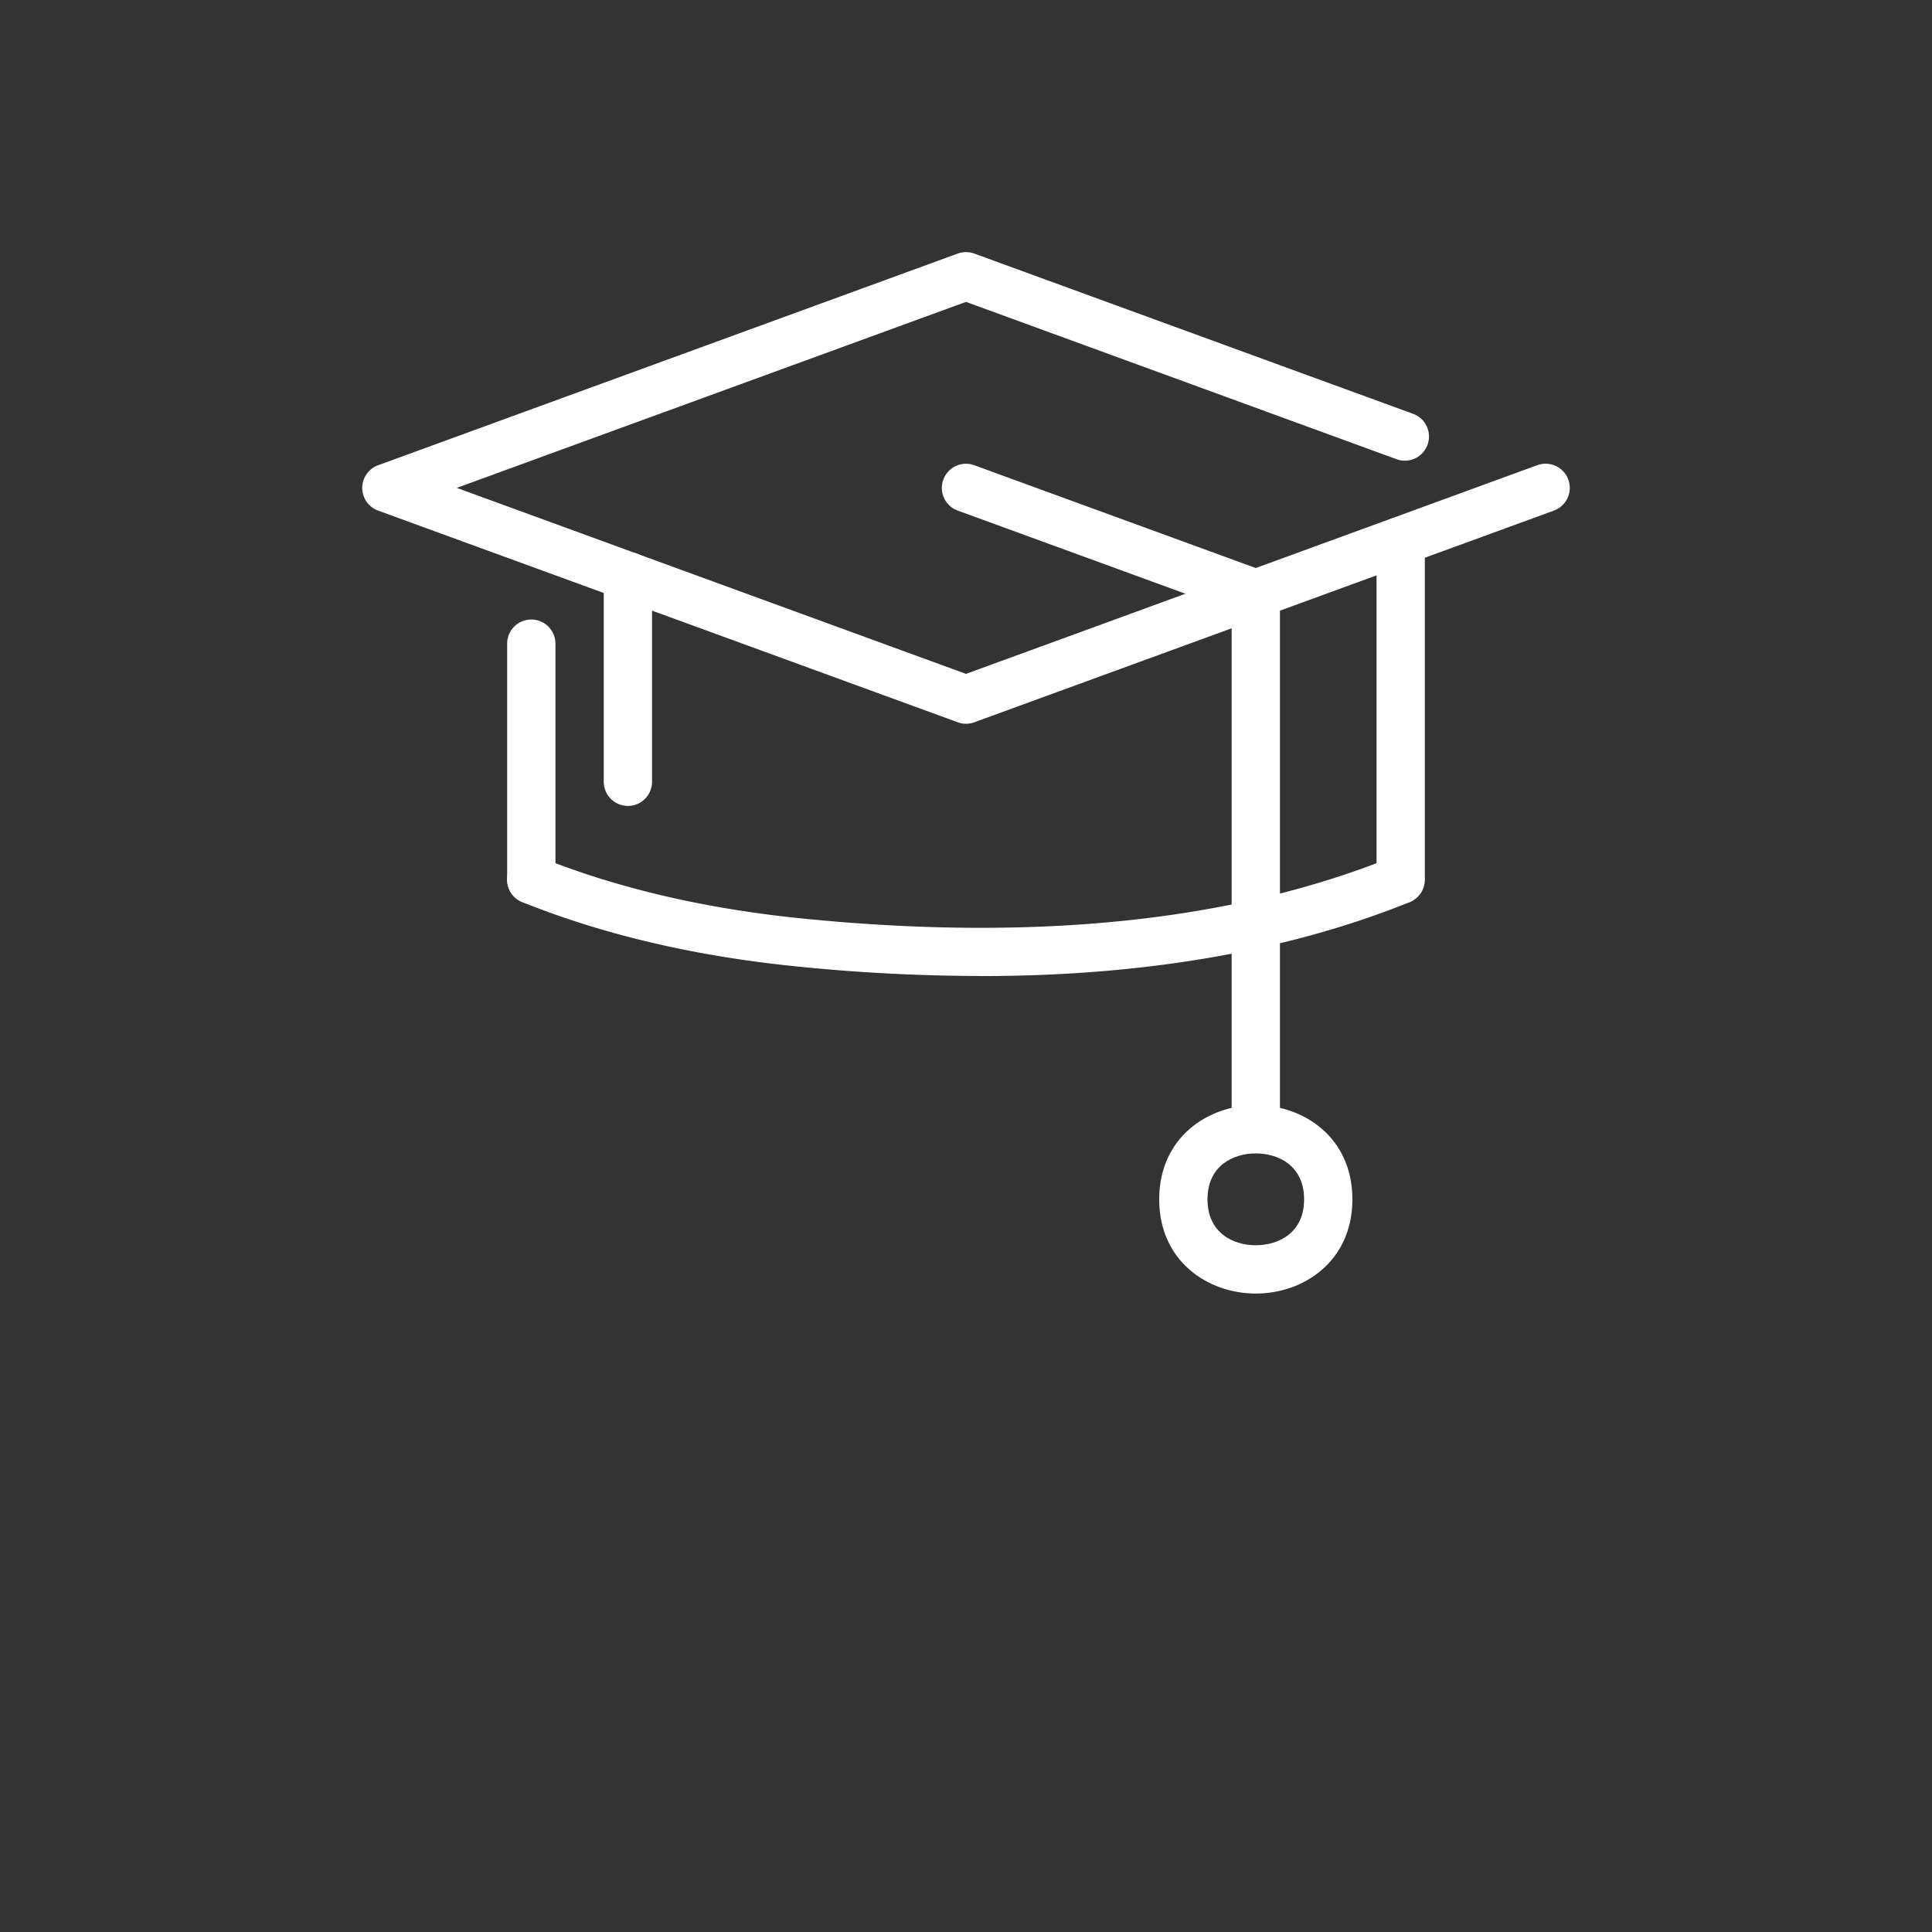
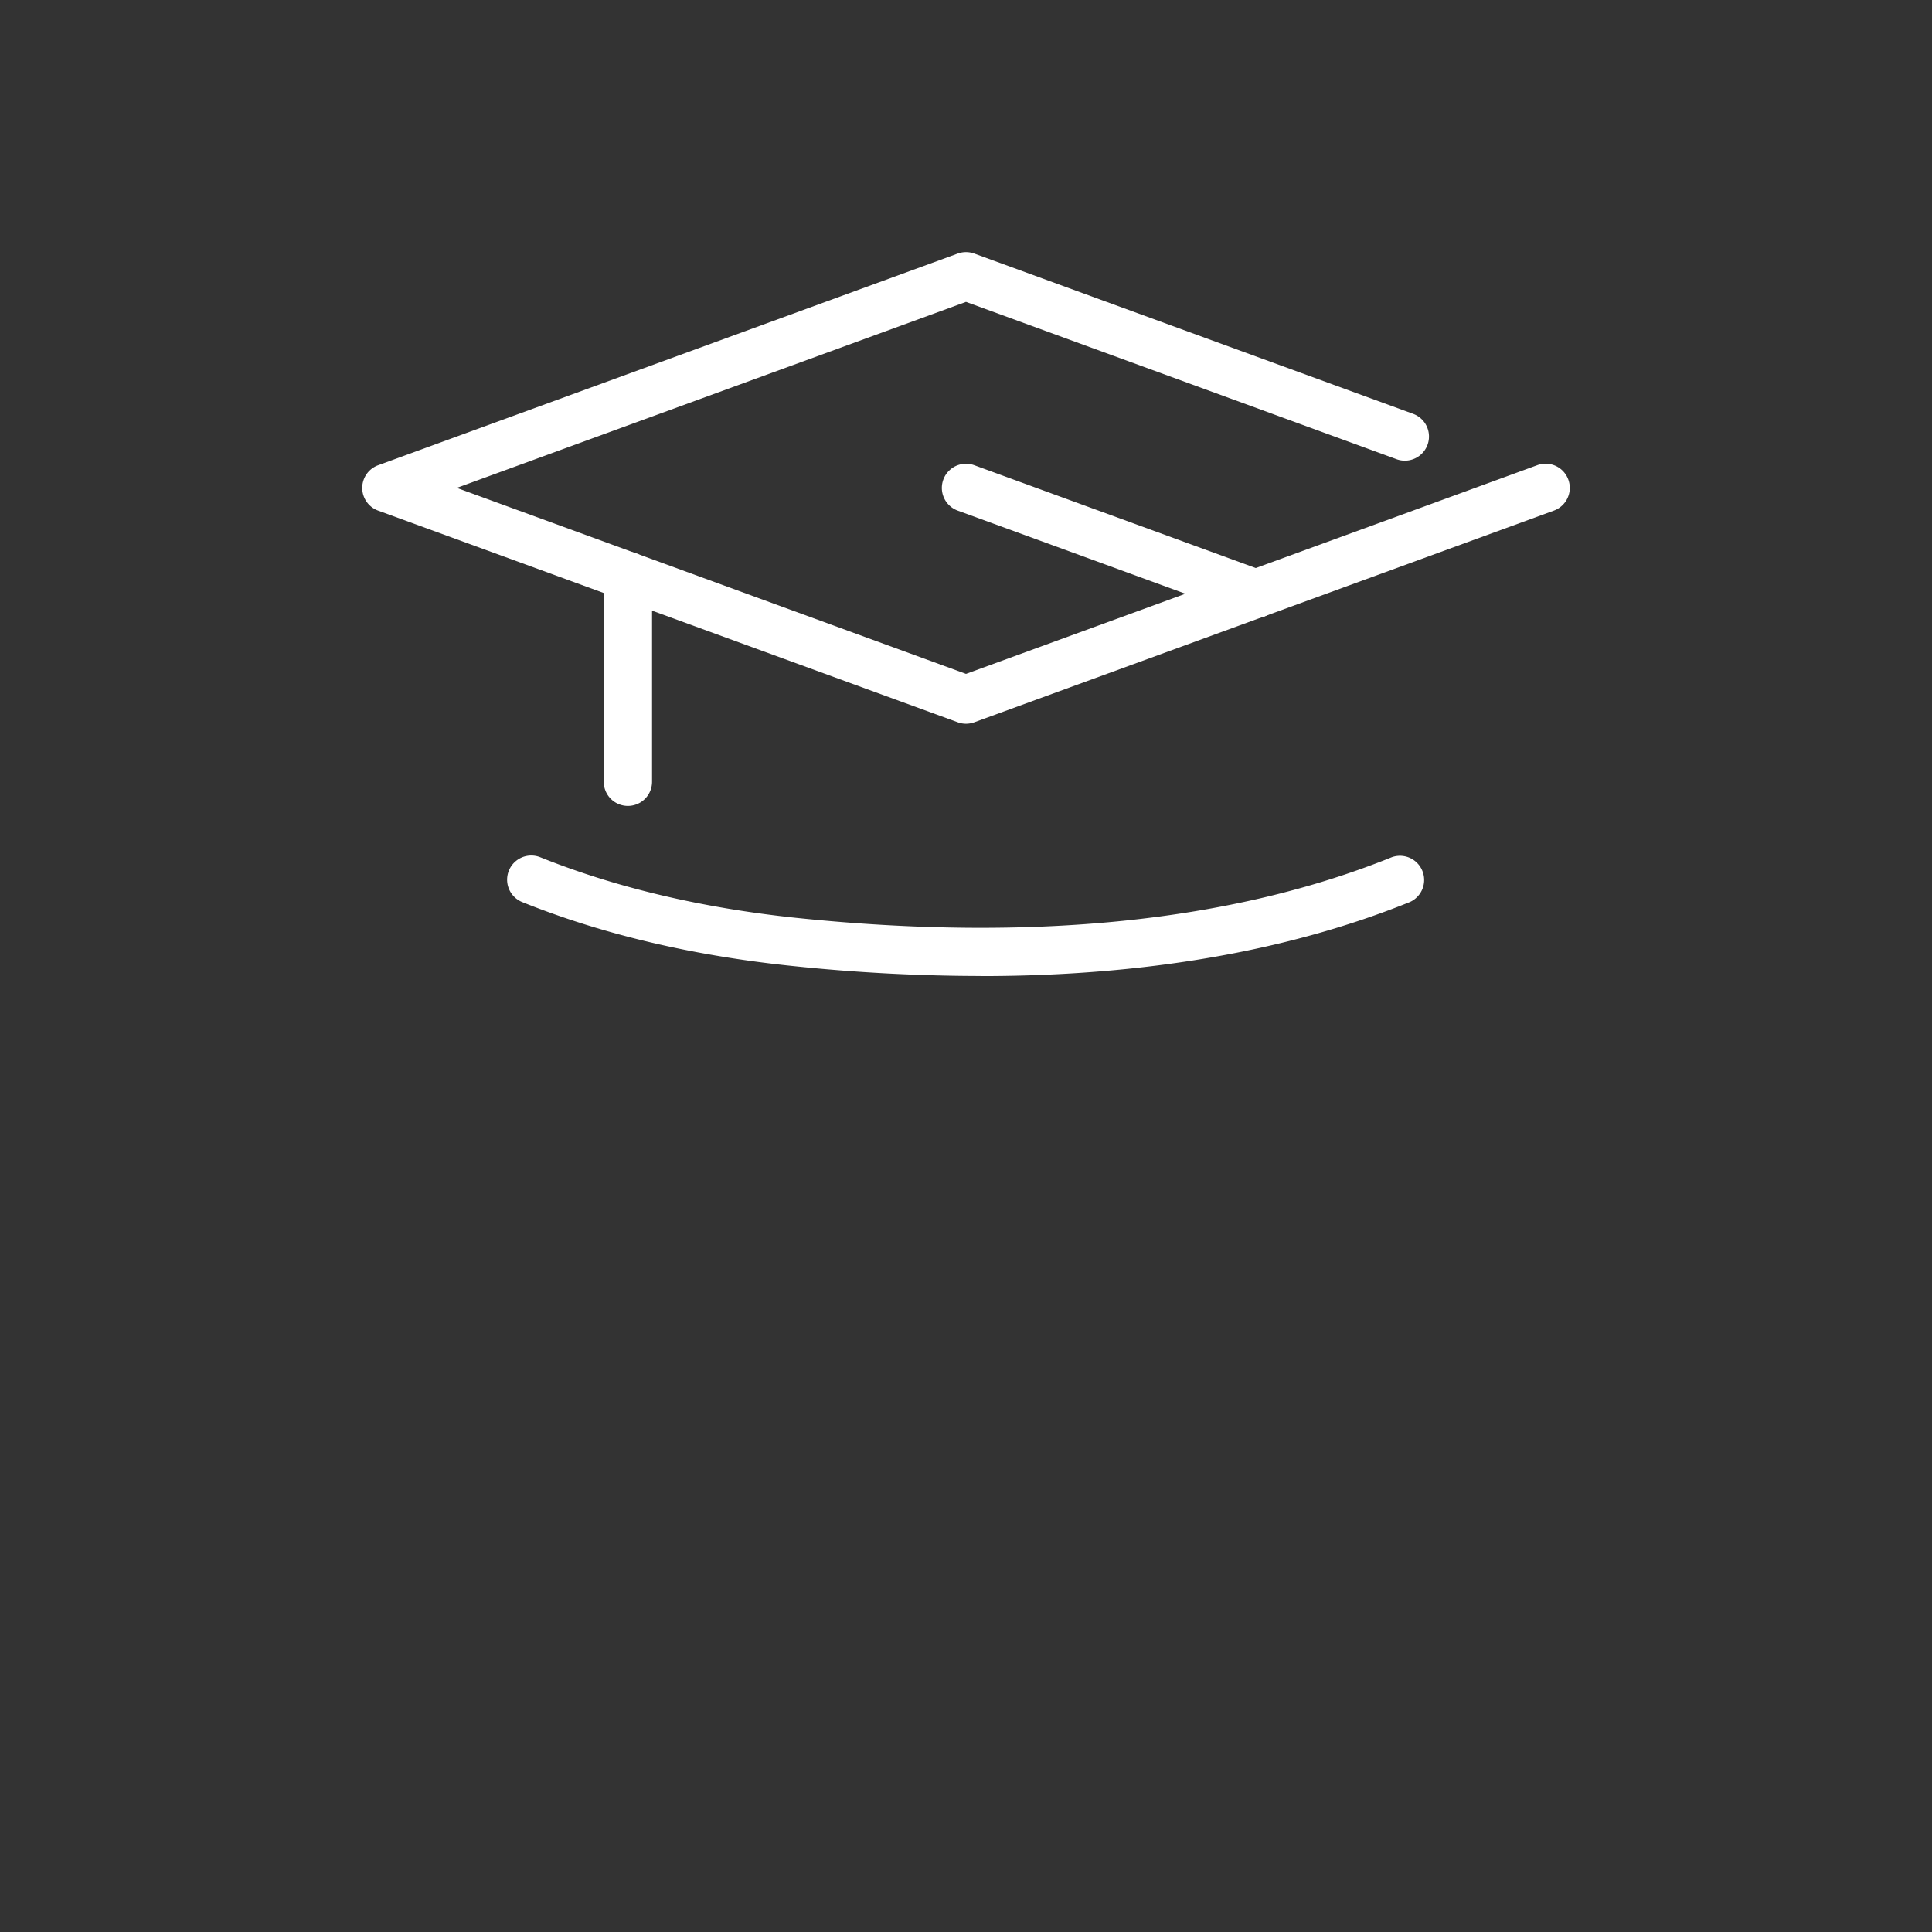
<svg xmlns="http://www.w3.org/2000/svg" id="Слой_1" data-name="Слой 1" viewBox="0 0 700 700">
  <rect x="0" y="0" width="700" height="700" fill="#333333" stroke="none" />
  <defs>
    <style>.cls-1{fill:#fff;}</style>
  </defs>
  <path class="cls-1" d="M350,262.23a8.6,8.6,0,0,1-3-.54L137,185a8.74,8.74,0,0,1,0-16.43l210-76.7a8.83,8.83,0,0,1,6,0l159,58.07a8.75,8.75,0,1,1-6,16.44l-156-57L165.51,176.77,350,244.16l207-75.62A8.75,8.75,0,1,1,563,185L353,261.7a8.76,8.76,0,0,1-3,.53Z" />
  <path class="cls-1" d="M227.5,292a8.75,8.75,0,0,1-8.75-8.75V208.72a8.75,8.75,0,0,1,17.5,0v74.53A8.75,8.75,0,0,1,227.5,292Z" />
-   <path class="cls-1" d="M192.5,327.46a8.75,8.75,0,0,1-8.75-8.75v-85.5a8.75,8.75,0,0,1,17.5,0v85.5A8.75,8.75,0,0,1,192.5,327.46Z" />
  <path class="cls-1" d="M355.29,353.62A664.08,664.08,0,0,1,287.16,350c-36.08-3.72-69-11.51-97.94-23.15a8.75,8.75,0,0,1,6.54-16.24c27.39,11,58.74,18.42,93.19,22,85,8.75,157.39,1.36,215.27-22a8.76,8.76,0,0,1,6.55,16.24c-44.26,17.84-96.36,26.8-155.47,26.8Z" />
-   <path class="cls-1" d="M507.5,327.46a8.74,8.74,0,0,1-8.75-8.75V196a8.75,8.75,0,0,1,17.5,0V318.71A8.74,8.74,0,0,1,507.5,327.46Z" />
-   <path class="cls-1" d="M455,468.68c-17.39,0-35-11.73-35-34.14s17.61-34.13,35-34.13,35,11.72,35,34.13S472.39,468.68,455,468.68Zm0-50.78c-8.08,0-17.5,4.36-17.5,16.64s9.42,16.64,17.5,16.64,17.5-4.37,17.5-16.64S463.08,417.9,455,417.9Z" />
-   <path class="cls-1" d="M455,417a8.74,8.74,0,0,1-8.75-8.75V215.12a8.75,8.75,0,0,1,17.5,0V408.28A8.74,8.74,0,0,1,455,417Z" />
  <path class="cls-1" d="M455,223.87a8.81,8.81,0,0,1-3-.54L347,185a8.75,8.75,0,0,1,6-16.44l105,38.35a8.75,8.75,0,0,1-3,17Z" />
</svg>